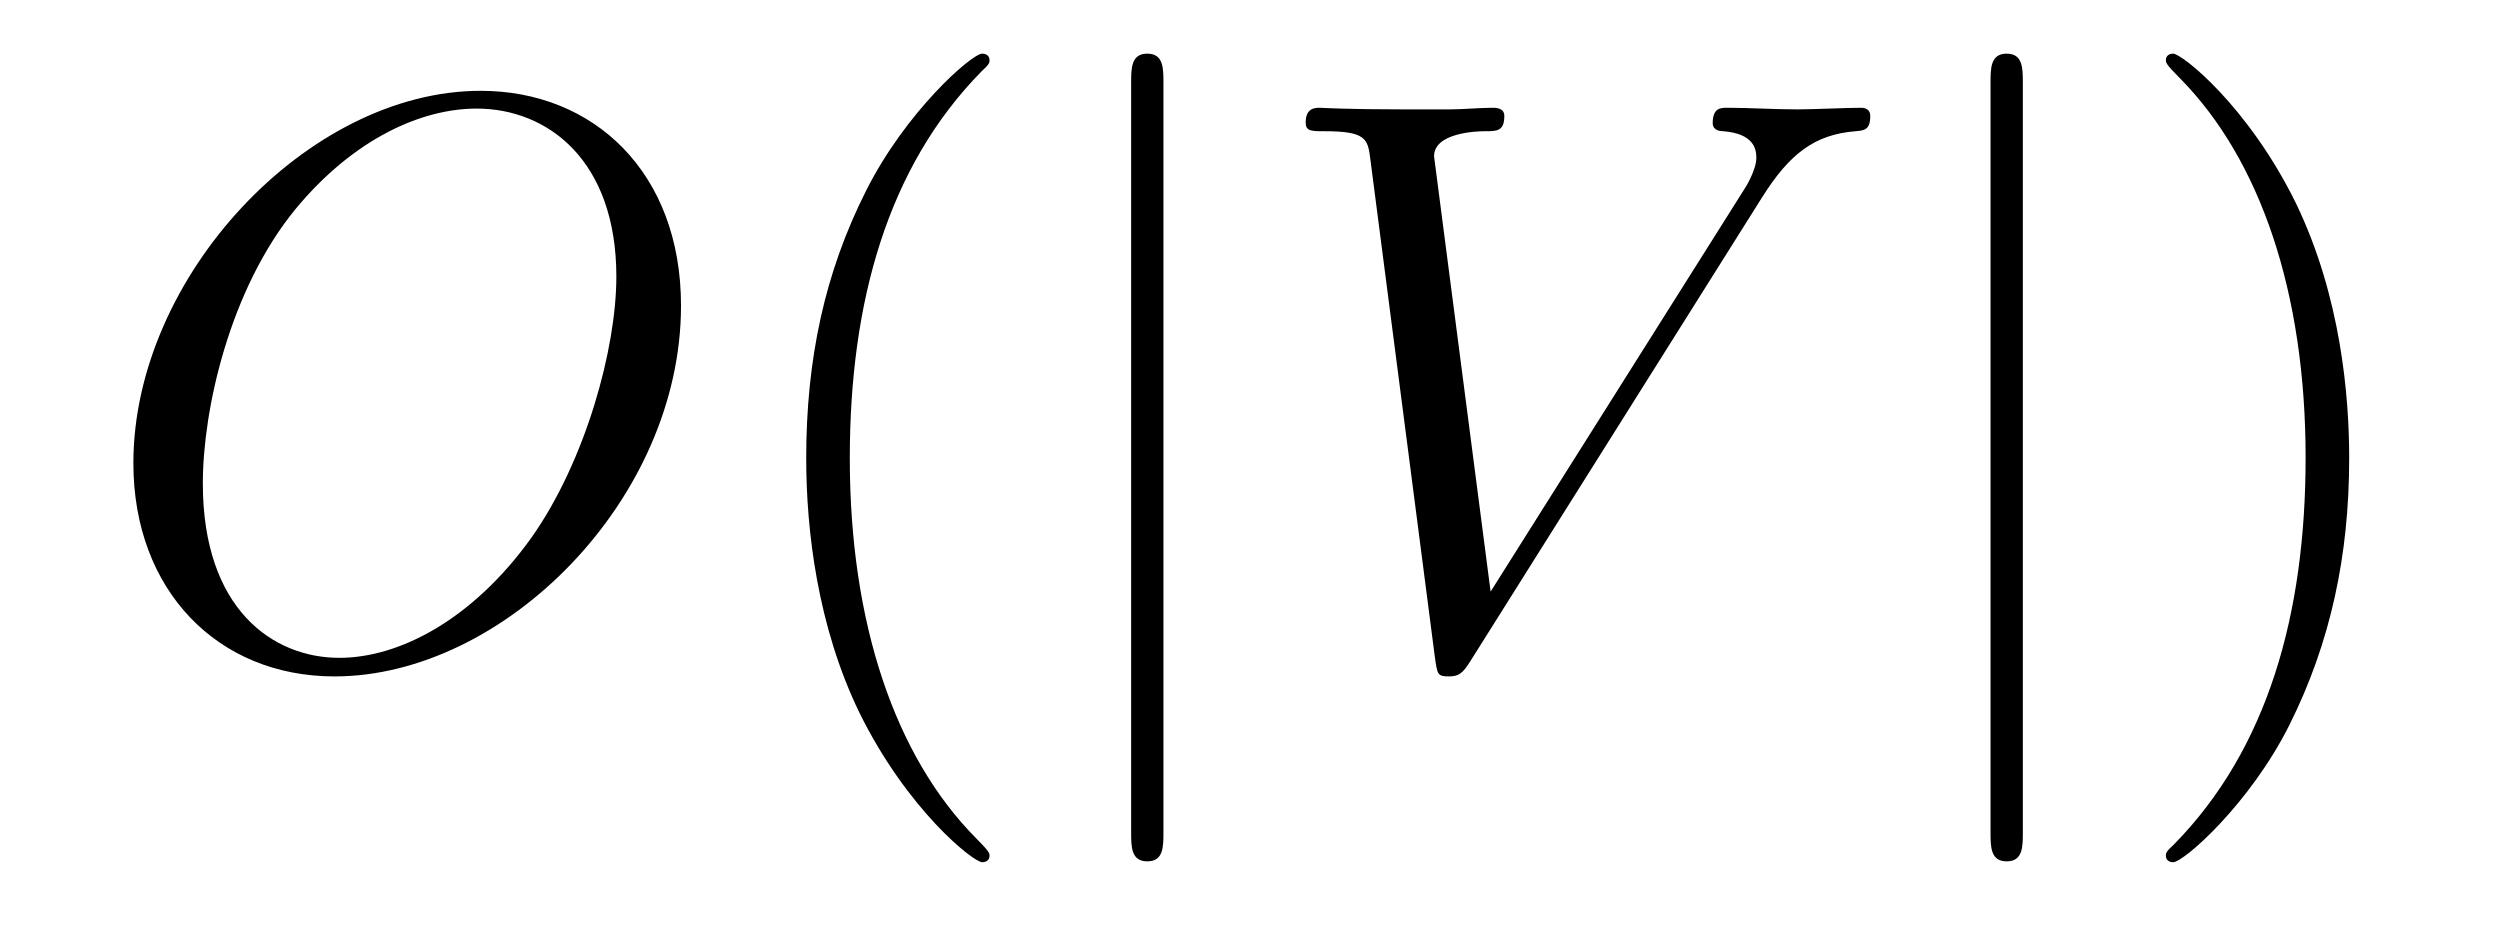
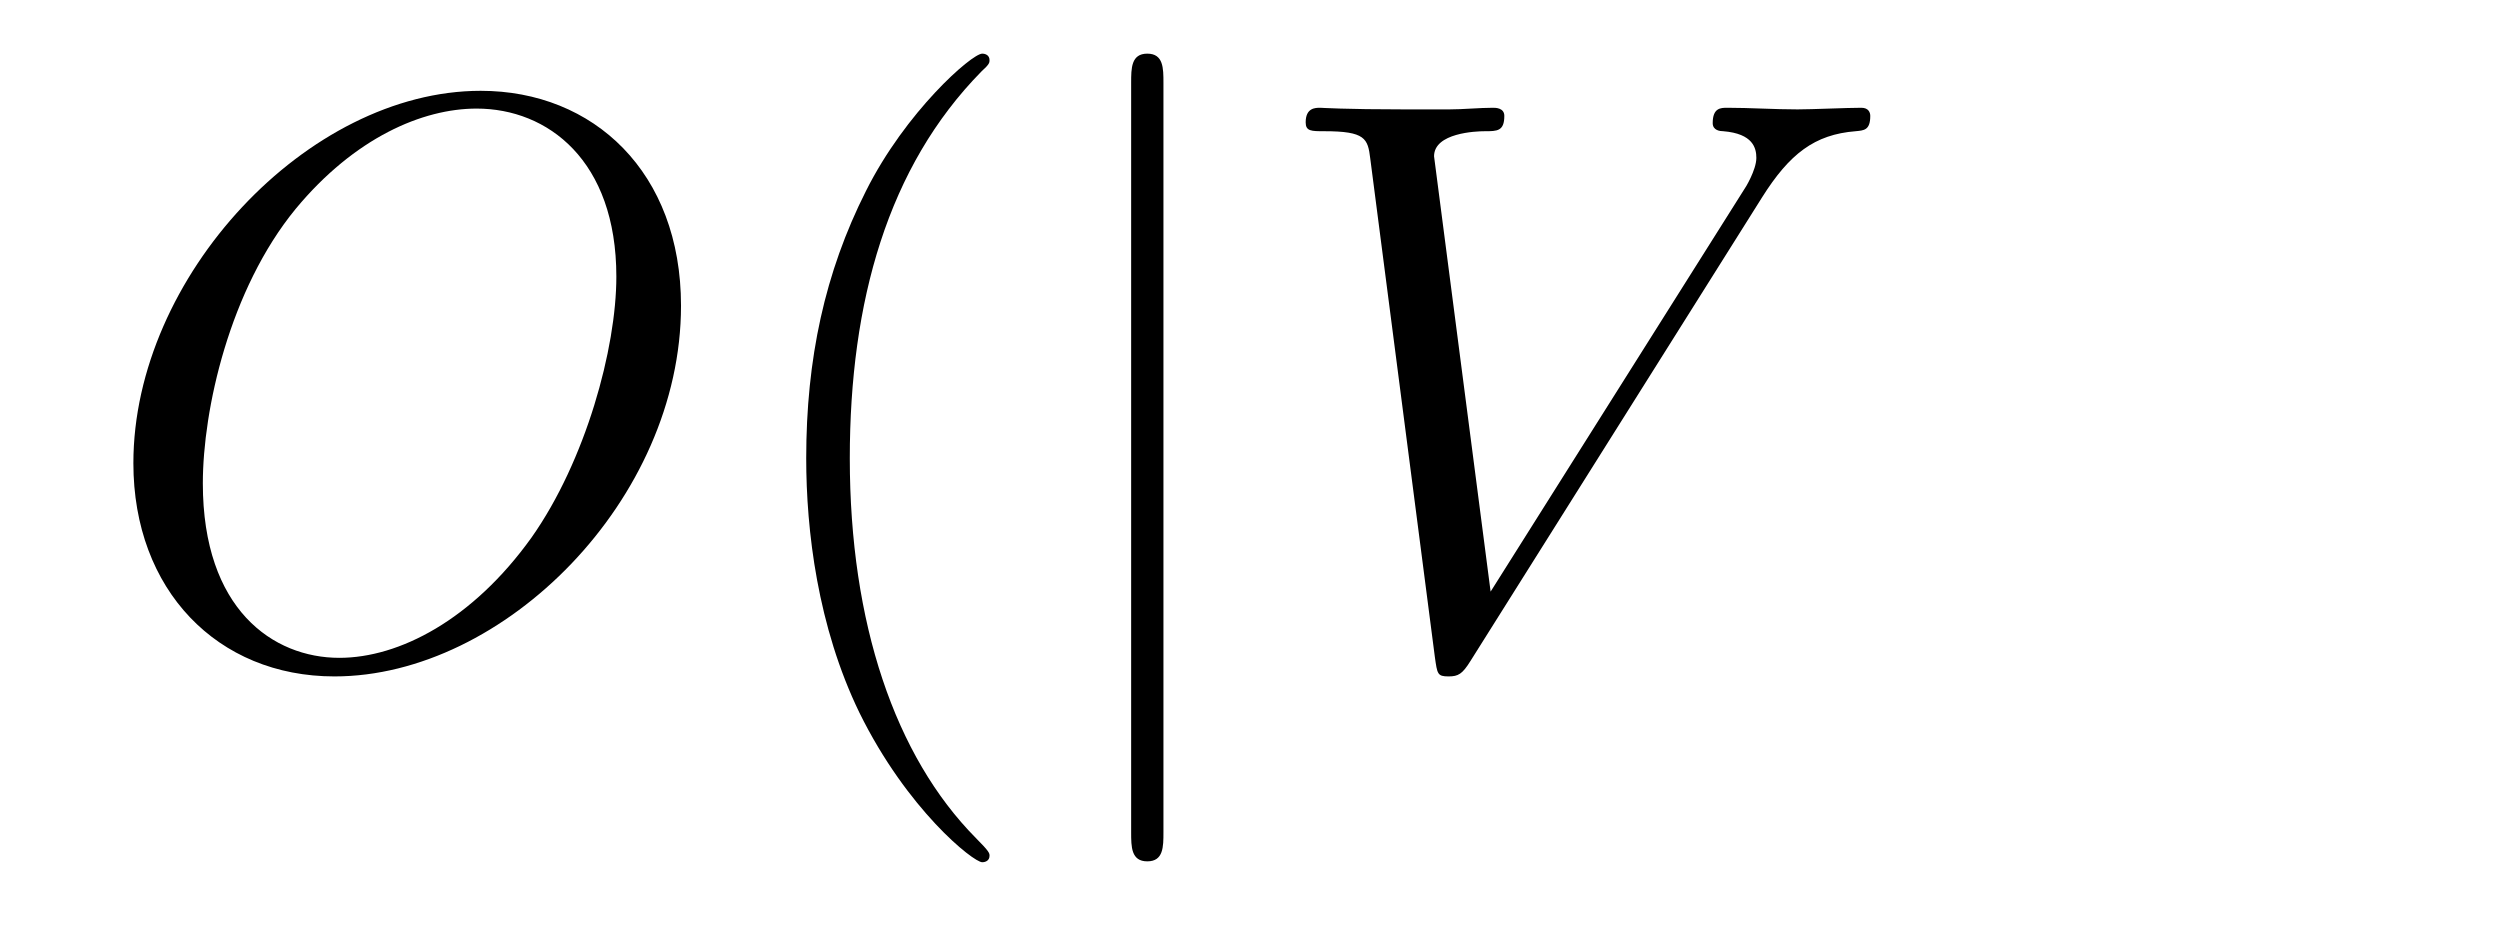
<svg xmlns="http://www.w3.org/2000/svg" version="1.1" width="37pt" height="14pt" viewBox="0 -14 37 14">
  <g id="page1">
    <g transform="matrix(1 0 0 -1 -127 650)">
      <path d="M137.079 659.476C137.079 661.448 135.788 662.656 134.114 662.656C131.556 662.656 128.974 659.906 128.974 657.145C128.974 655.268 130.217 653.989 131.95 653.989C134.461 653.989 137.079 656.607 137.079 659.476ZM132.022 654.264C131.042 654.264 130.002 654.981 130.002 656.846C130.002 657.934 130.396 659.715 131.377 660.91C132.249 661.962 133.253 662.393 134.054 662.393C135.106 662.393 136.122 661.627 136.122 659.906C136.122 658.842 135.668 657.181 134.867 656.045C133.994 654.826 132.907 654.264 132.022 654.264Z" />
      <path d="M141.645 651.335C141.645 651.371 141.645 651.395 141.442 651.598C140.247 652.806 139.577 654.778 139.577 657.217C139.577 659.536 140.139 661.532 141.526 662.943C141.645 663.05 141.645 663.074 141.645 663.11C141.645 663.182 141.585 663.206 141.537 663.206C141.382 663.206 140.402 662.345 139.816 661.173C139.207 659.966 138.932 658.687 138.932 657.217C138.932 656.152 139.099 654.73 139.72 653.451C140.426 652.017 141.406 651.239 141.537 651.239C141.585 651.239 141.645 651.263 141.645 651.335Z" />
      <path d="M144.219 662.775C144.219 662.99 144.219 663.206 143.98 663.206C143.741 663.206 143.741 662.99 143.741 662.775V651.682C143.741 651.467 143.741 651.252 143.98 651.252C144.219 651.252 144.219 651.467 144.219 651.682V662.775Z" />
      <path d="M153.078 661.078C153.484 661.723 153.855 662.01 154.464 662.058C154.584 662.07 154.68 662.07 154.68 662.285C154.68 662.333 154.656 662.405 154.548 662.405C154.333 662.405 153.819 662.381 153.604 662.381C153.257 662.381 152.898 662.405 152.564 662.405C152.468 662.405 152.348 662.405 152.348 662.178C152.348 662.07 152.456 662.058 152.504 662.058C152.946 662.022 152.994 661.807 152.994 661.663C152.994 661.484 152.826 661.209 152.814 661.197L149.061 655.244L148.224 661.687C148.224 662.034 148.846 662.058 148.977 662.058C149.157 662.058 149.264 662.058 149.264 662.285C149.264 662.405 149.133 662.405 149.097 662.405C148.894 662.405 148.655 662.381 148.451 662.381H147.782C146.909 662.381 146.55 662.405 146.539 662.405C146.467 662.405 146.324 662.405 146.324 662.189C146.324 662.058 146.407 662.058 146.598 662.058C147.208 662.058 147.244 661.95 147.28 661.652L148.236 654.276C148.272 654.025 148.272 653.989 148.439 653.989C148.583 653.989 148.643 654.025 148.762 654.216L153.078 661.078Z" />
-       <path d="M156.938 662.775C156.938 662.99 156.938 663.206 156.699 663.206S156.46 662.99 156.46 662.775V651.682C156.46 651.467 156.46 651.252 156.699 651.252S156.938 651.467 156.938 651.682V662.775Z" />
-       <path d="M161.768 657.217C161.768 658.125 161.649 659.607 160.979 660.994C160.274 662.428 159.294 663.206 159.162 663.206C159.114 663.206 159.055 663.182 159.055 663.11C159.055 663.074 159.055 663.05 159.258 662.847C160.453 661.64 161.123 659.667 161.123 657.228C161.123 654.909 160.561 652.913 159.174 651.502C159.055 651.395 159.055 651.371 159.055 651.335C159.055 651.263 159.114 651.239 159.162 651.239C159.318 651.239 160.298 652.1 160.884 653.272C161.493 654.491 161.768 655.782 161.768 657.217Z" />
    </g>
  </g>
</svg>